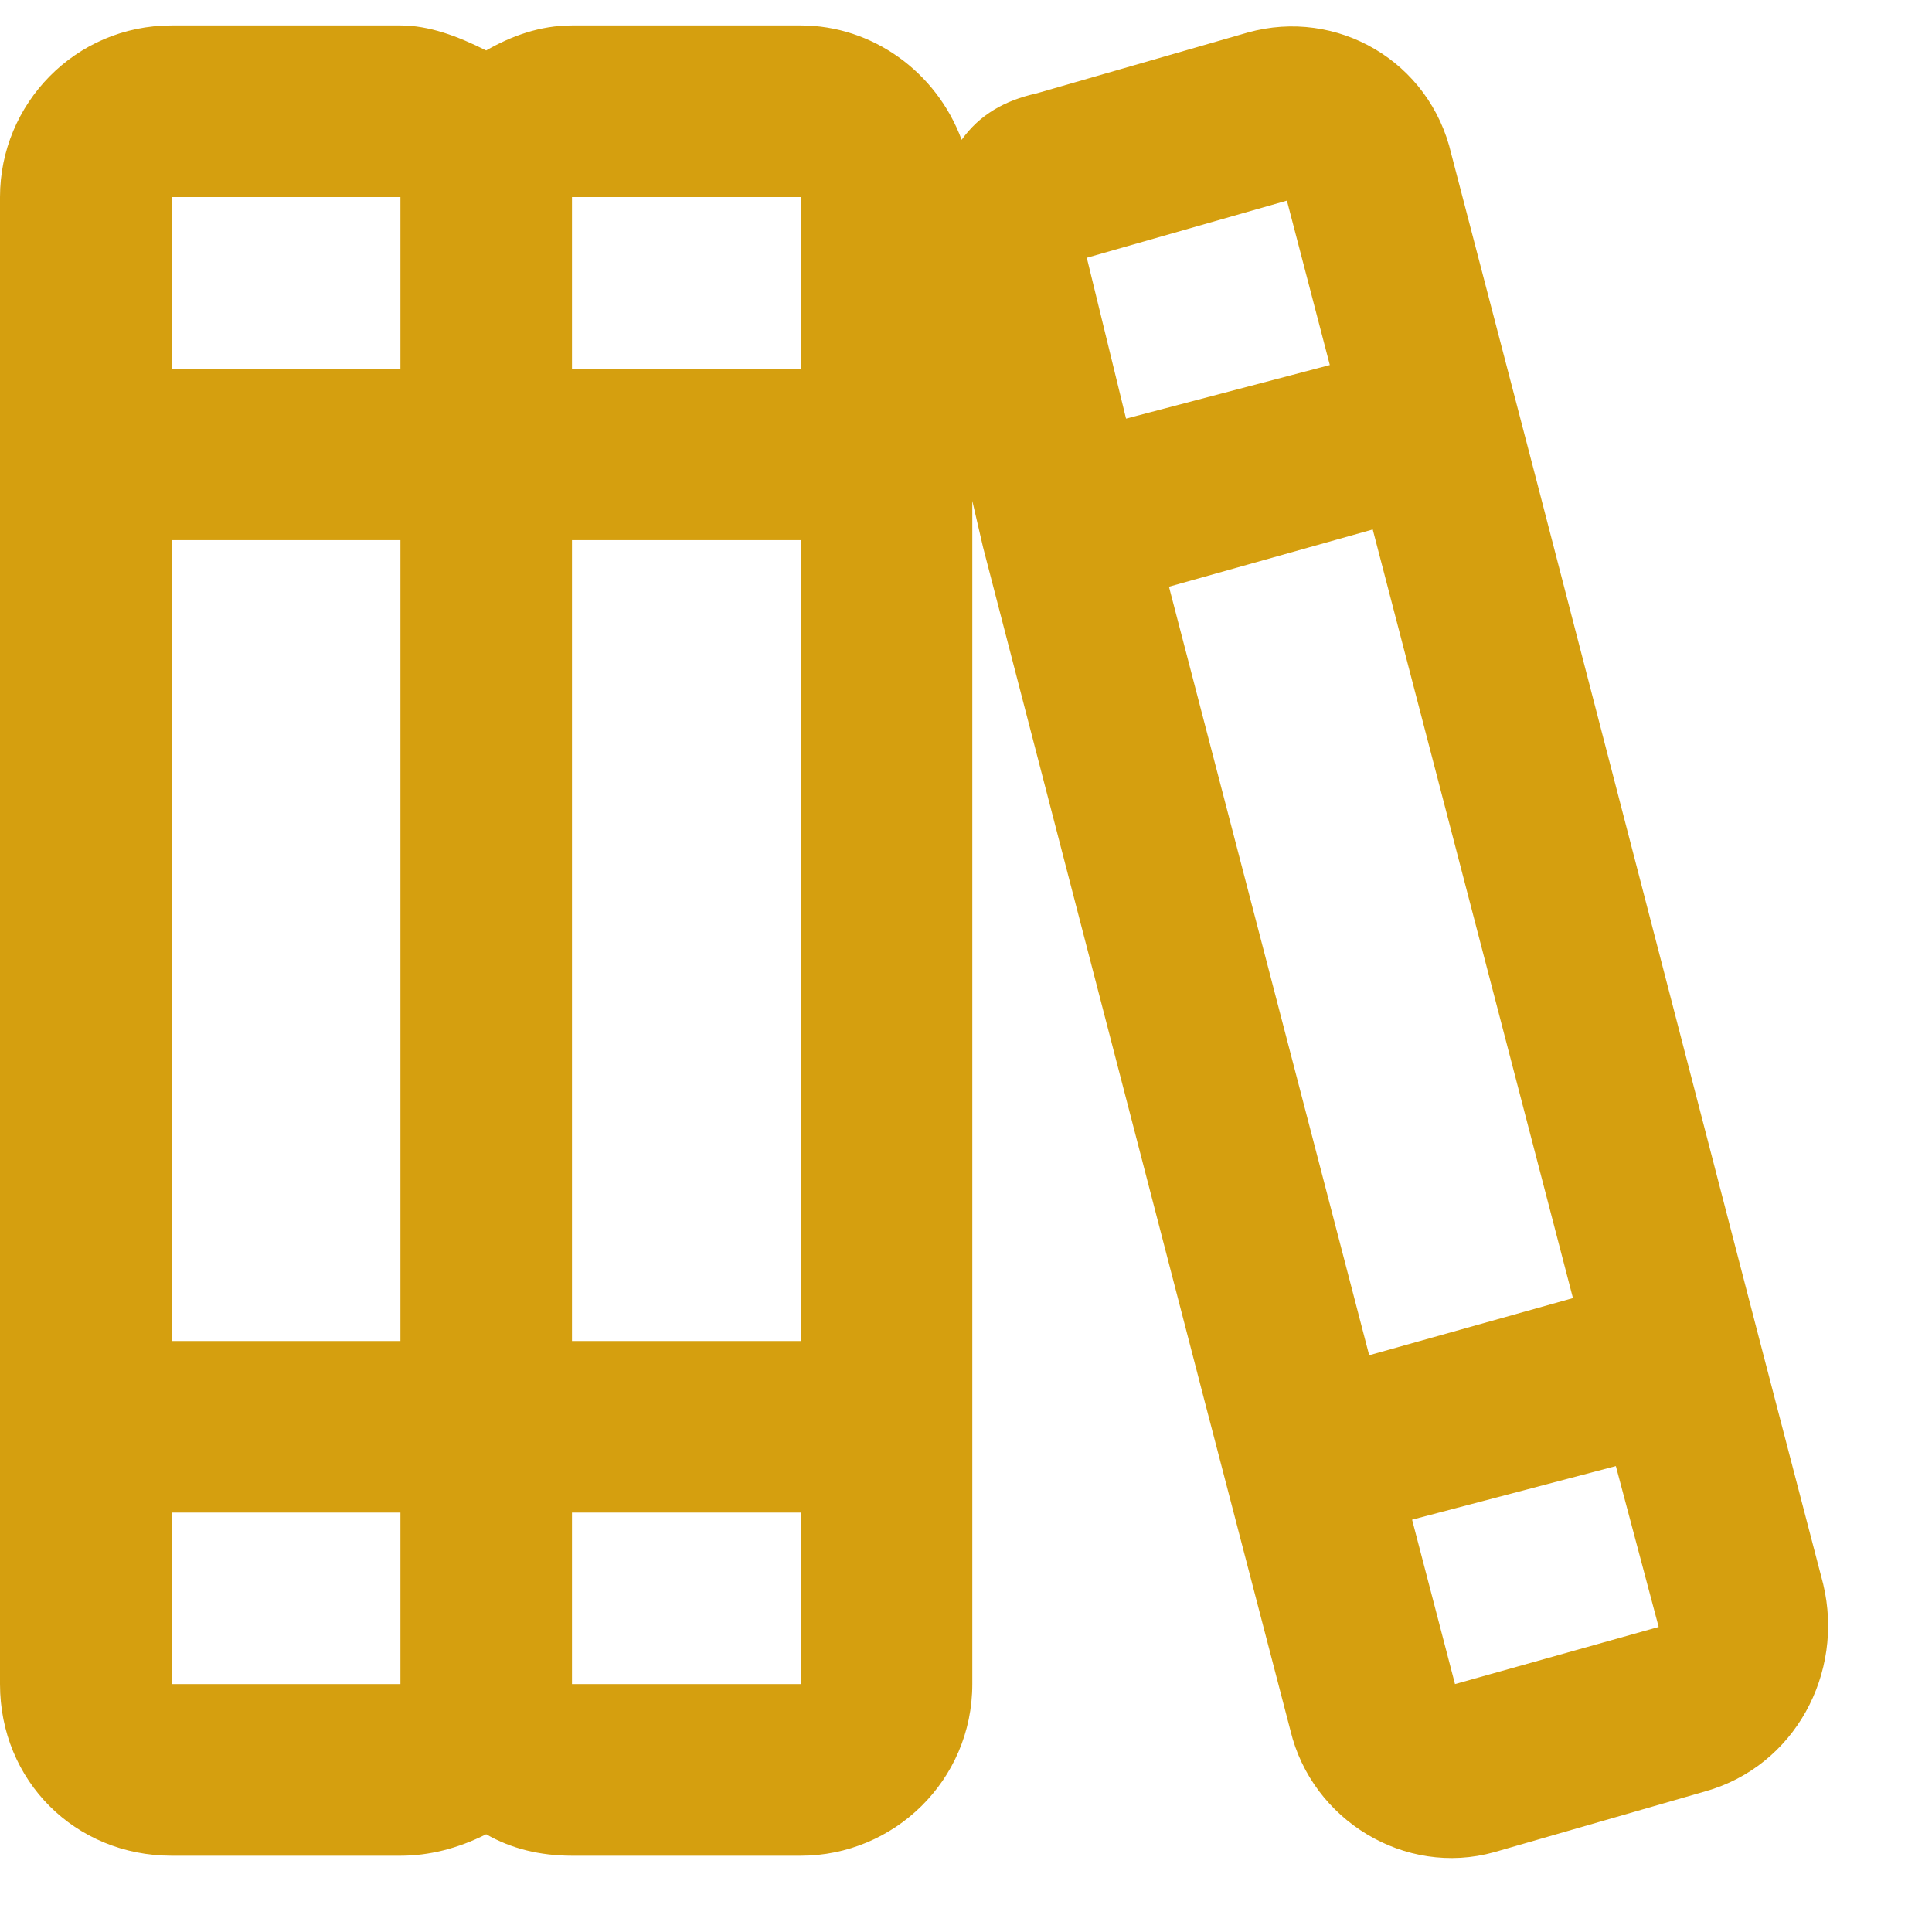
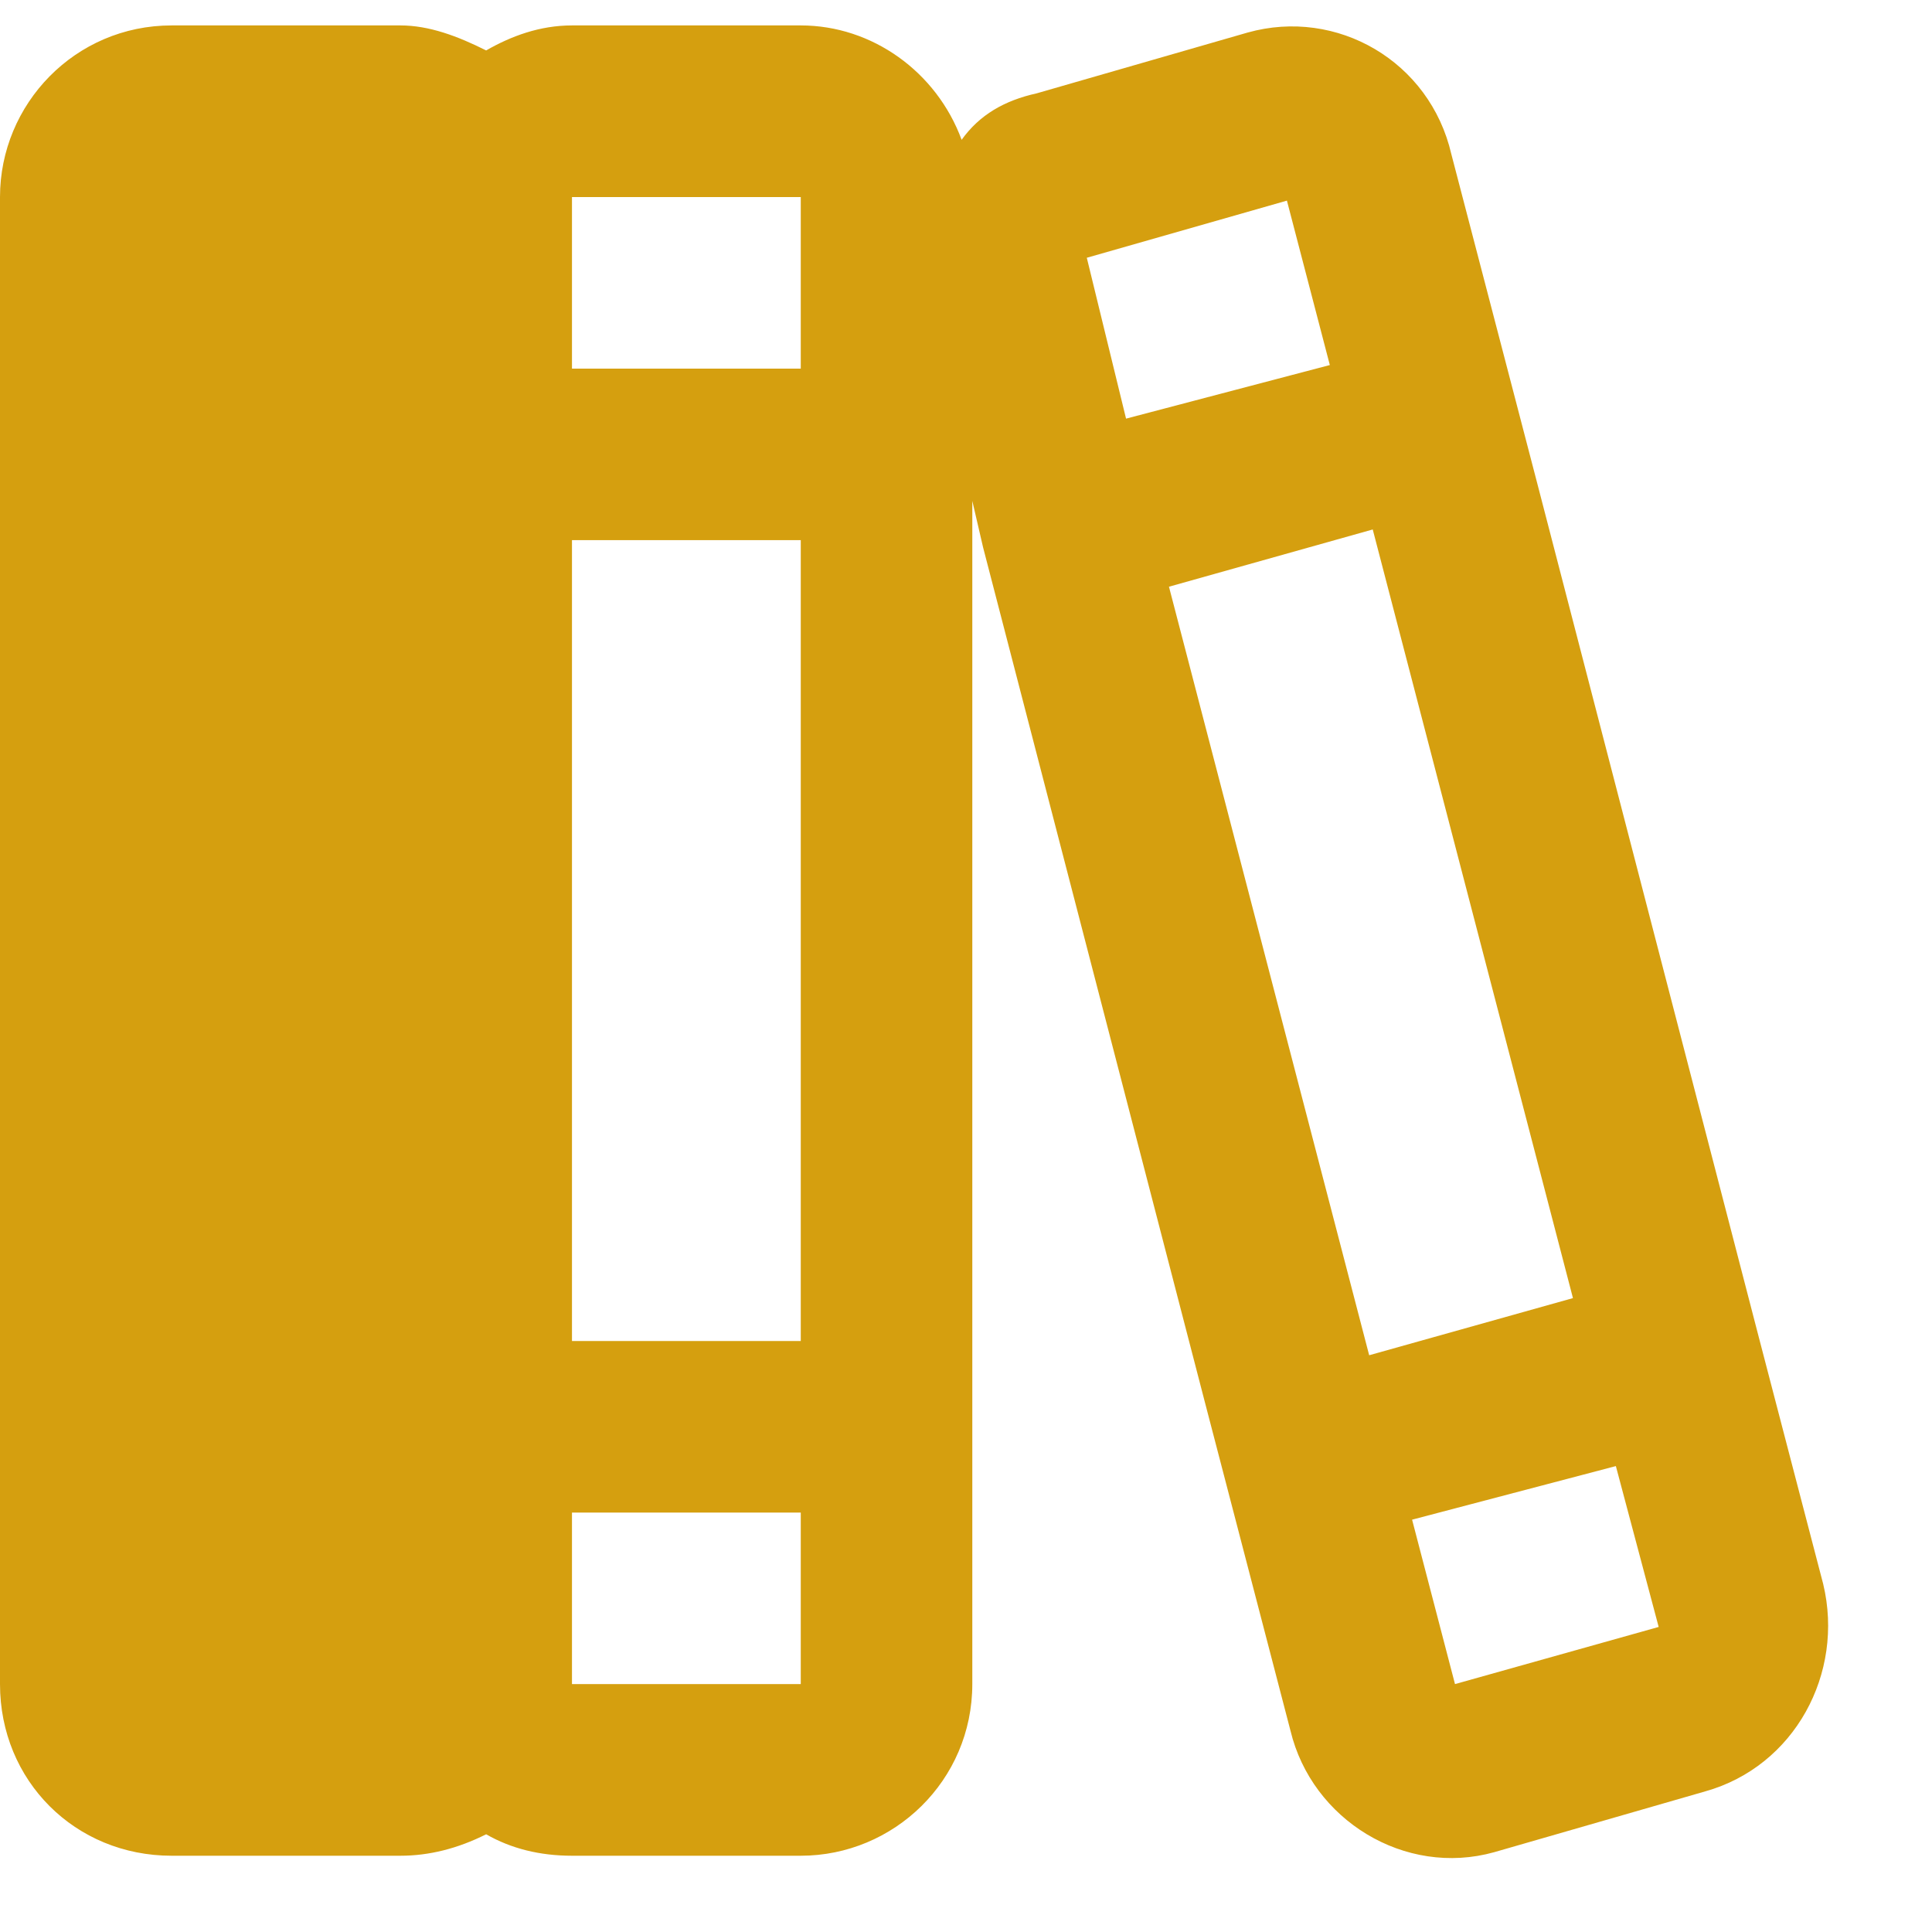
<svg xmlns="http://www.w3.org/2000/svg" width="19" height="19" viewBox="0 0 19 19" fill="none">
-   <path d="M1.688 14.875V16.562H3.938V14.875H1.688ZM4.781 18.039C4.5 18.18 4.219 18.25 3.938 18.25H1.688C0.738 18.25 0 17.512 0 16.562V14.875V14.031V13.188V5.312V4.469V3.625V1.938C0 1.023 0.738 0.25 1.688 0.25H3.938C4.219 0.25 4.5 0.355 4.781 0.496C5.027 0.355 5.309 0.25 5.625 0.25H7.875C8.578 0.25 9.211 0.707 9.457 1.375C9.633 1.129 9.879 0.988 10.195 0.918L12.27 0.32C13.148 0.074 14.062 0.602 14.273 1.516L14.906 3.941L15.117 4.75L17.297 13.152L17.508 13.961L17.93 15.578C18.141 16.457 17.648 17.371 16.77 17.617L14.695 18.215C13.816 18.461 12.902 17.898 12.691 17.02L12.059 14.594L11.848 13.785L9.668 5.383L9.562 4.926V5.312V13.188V14.031V14.875V16.562C9.562 17.512 8.789 18.25 7.875 18.25H5.625C5.309 18.25 5.027 18.18 4.781 18.039ZM5.625 16.562H7.875V14.875H5.625V16.562ZM3.938 1.938H1.688V3.625H3.938V1.938ZM3.938 5.312H1.688V13.188H3.938V5.312ZM5.625 3.625H7.875V1.938H5.625V3.625ZM7.875 13.188V5.312H5.625V13.188H7.875ZM15.469 12.766L13.5 5.207L11.496 5.77L13.465 13.328L15.469 12.766ZM13.887 14.945L14.309 16.562L16.312 16L15.891 14.418L13.887 14.945ZM11.074 4.117L13.078 3.59L12.656 1.973L10.688 2.535L11.074 4.117Z" fill="#D59F0F" />
+   <path d="M1.688 14.875V16.562H3.938V14.875H1.688ZM4.781 18.039C4.5 18.18 4.219 18.25 3.938 18.25H1.688C0.738 18.25 0 17.512 0 16.562V14.875V14.031V13.188V5.312V4.469V3.625V1.938C0 1.023 0.738 0.25 1.688 0.25H3.938C4.219 0.25 4.5 0.355 4.781 0.496C5.027 0.355 5.309 0.25 5.625 0.25H7.875C8.578 0.25 9.211 0.707 9.457 1.375C9.633 1.129 9.879 0.988 10.195 0.918L12.27 0.32C13.148 0.074 14.062 0.602 14.273 1.516L14.906 3.941L15.117 4.75L17.297 13.152L17.508 13.961L17.93 15.578C18.141 16.457 17.648 17.371 16.77 17.617L14.695 18.215C13.816 18.461 12.902 17.898 12.691 17.02L12.059 14.594L11.848 13.785L9.668 5.383L9.562 4.926V5.312V13.188V14.031V14.875V16.562C9.562 17.512 8.789 18.25 7.875 18.25H5.625C5.309 18.25 5.027 18.18 4.781 18.039ZM5.625 16.562H7.875V14.875H5.625V16.562ZH1.688V3.625H3.938V1.938ZM3.938 5.312H1.688V13.188H3.938V5.312ZM5.625 3.625H7.875V1.938H5.625V3.625ZM7.875 13.188V5.312H5.625V13.188H7.875ZM15.469 12.766L13.5 5.207L11.496 5.77L13.465 13.328L15.469 12.766ZM13.887 14.945L14.309 16.562L16.312 16L15.891 14.418L13.887 14.945ZM11.074 4.117L13.078 3.59L12.656 1.973L10.688 2.535L11.074 4.117Z" fill="#D59F0F" />
</svg>